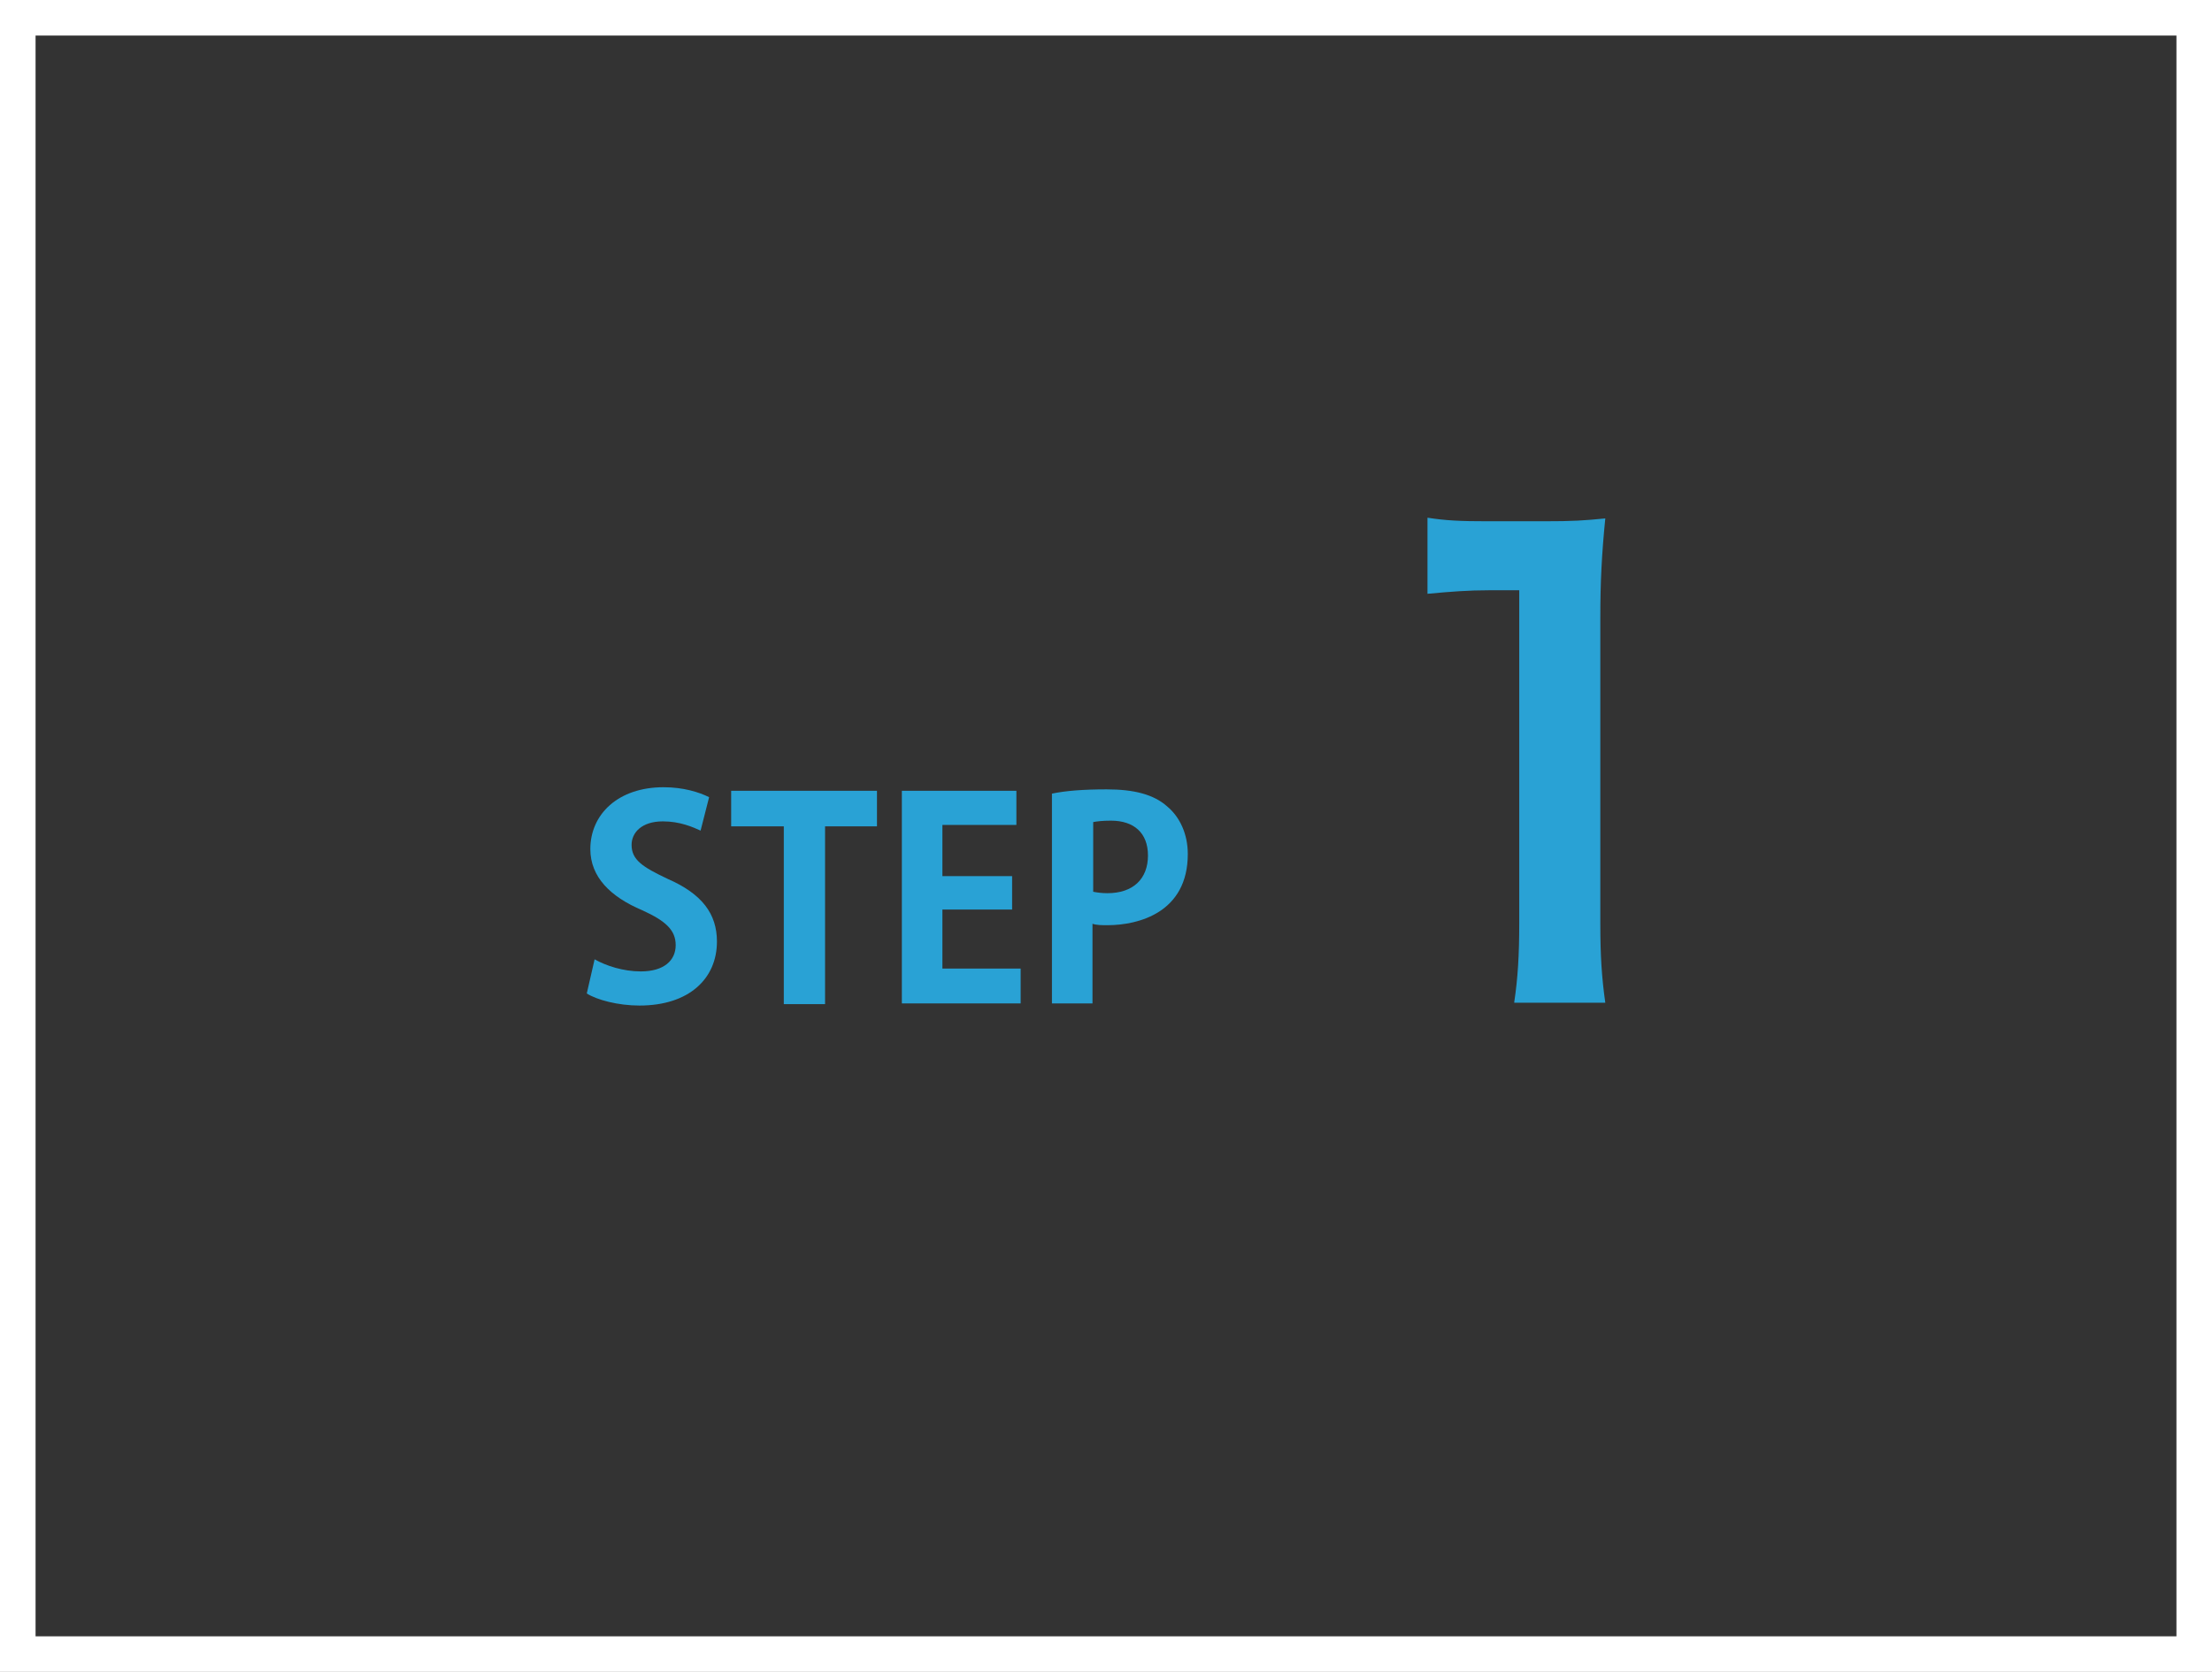
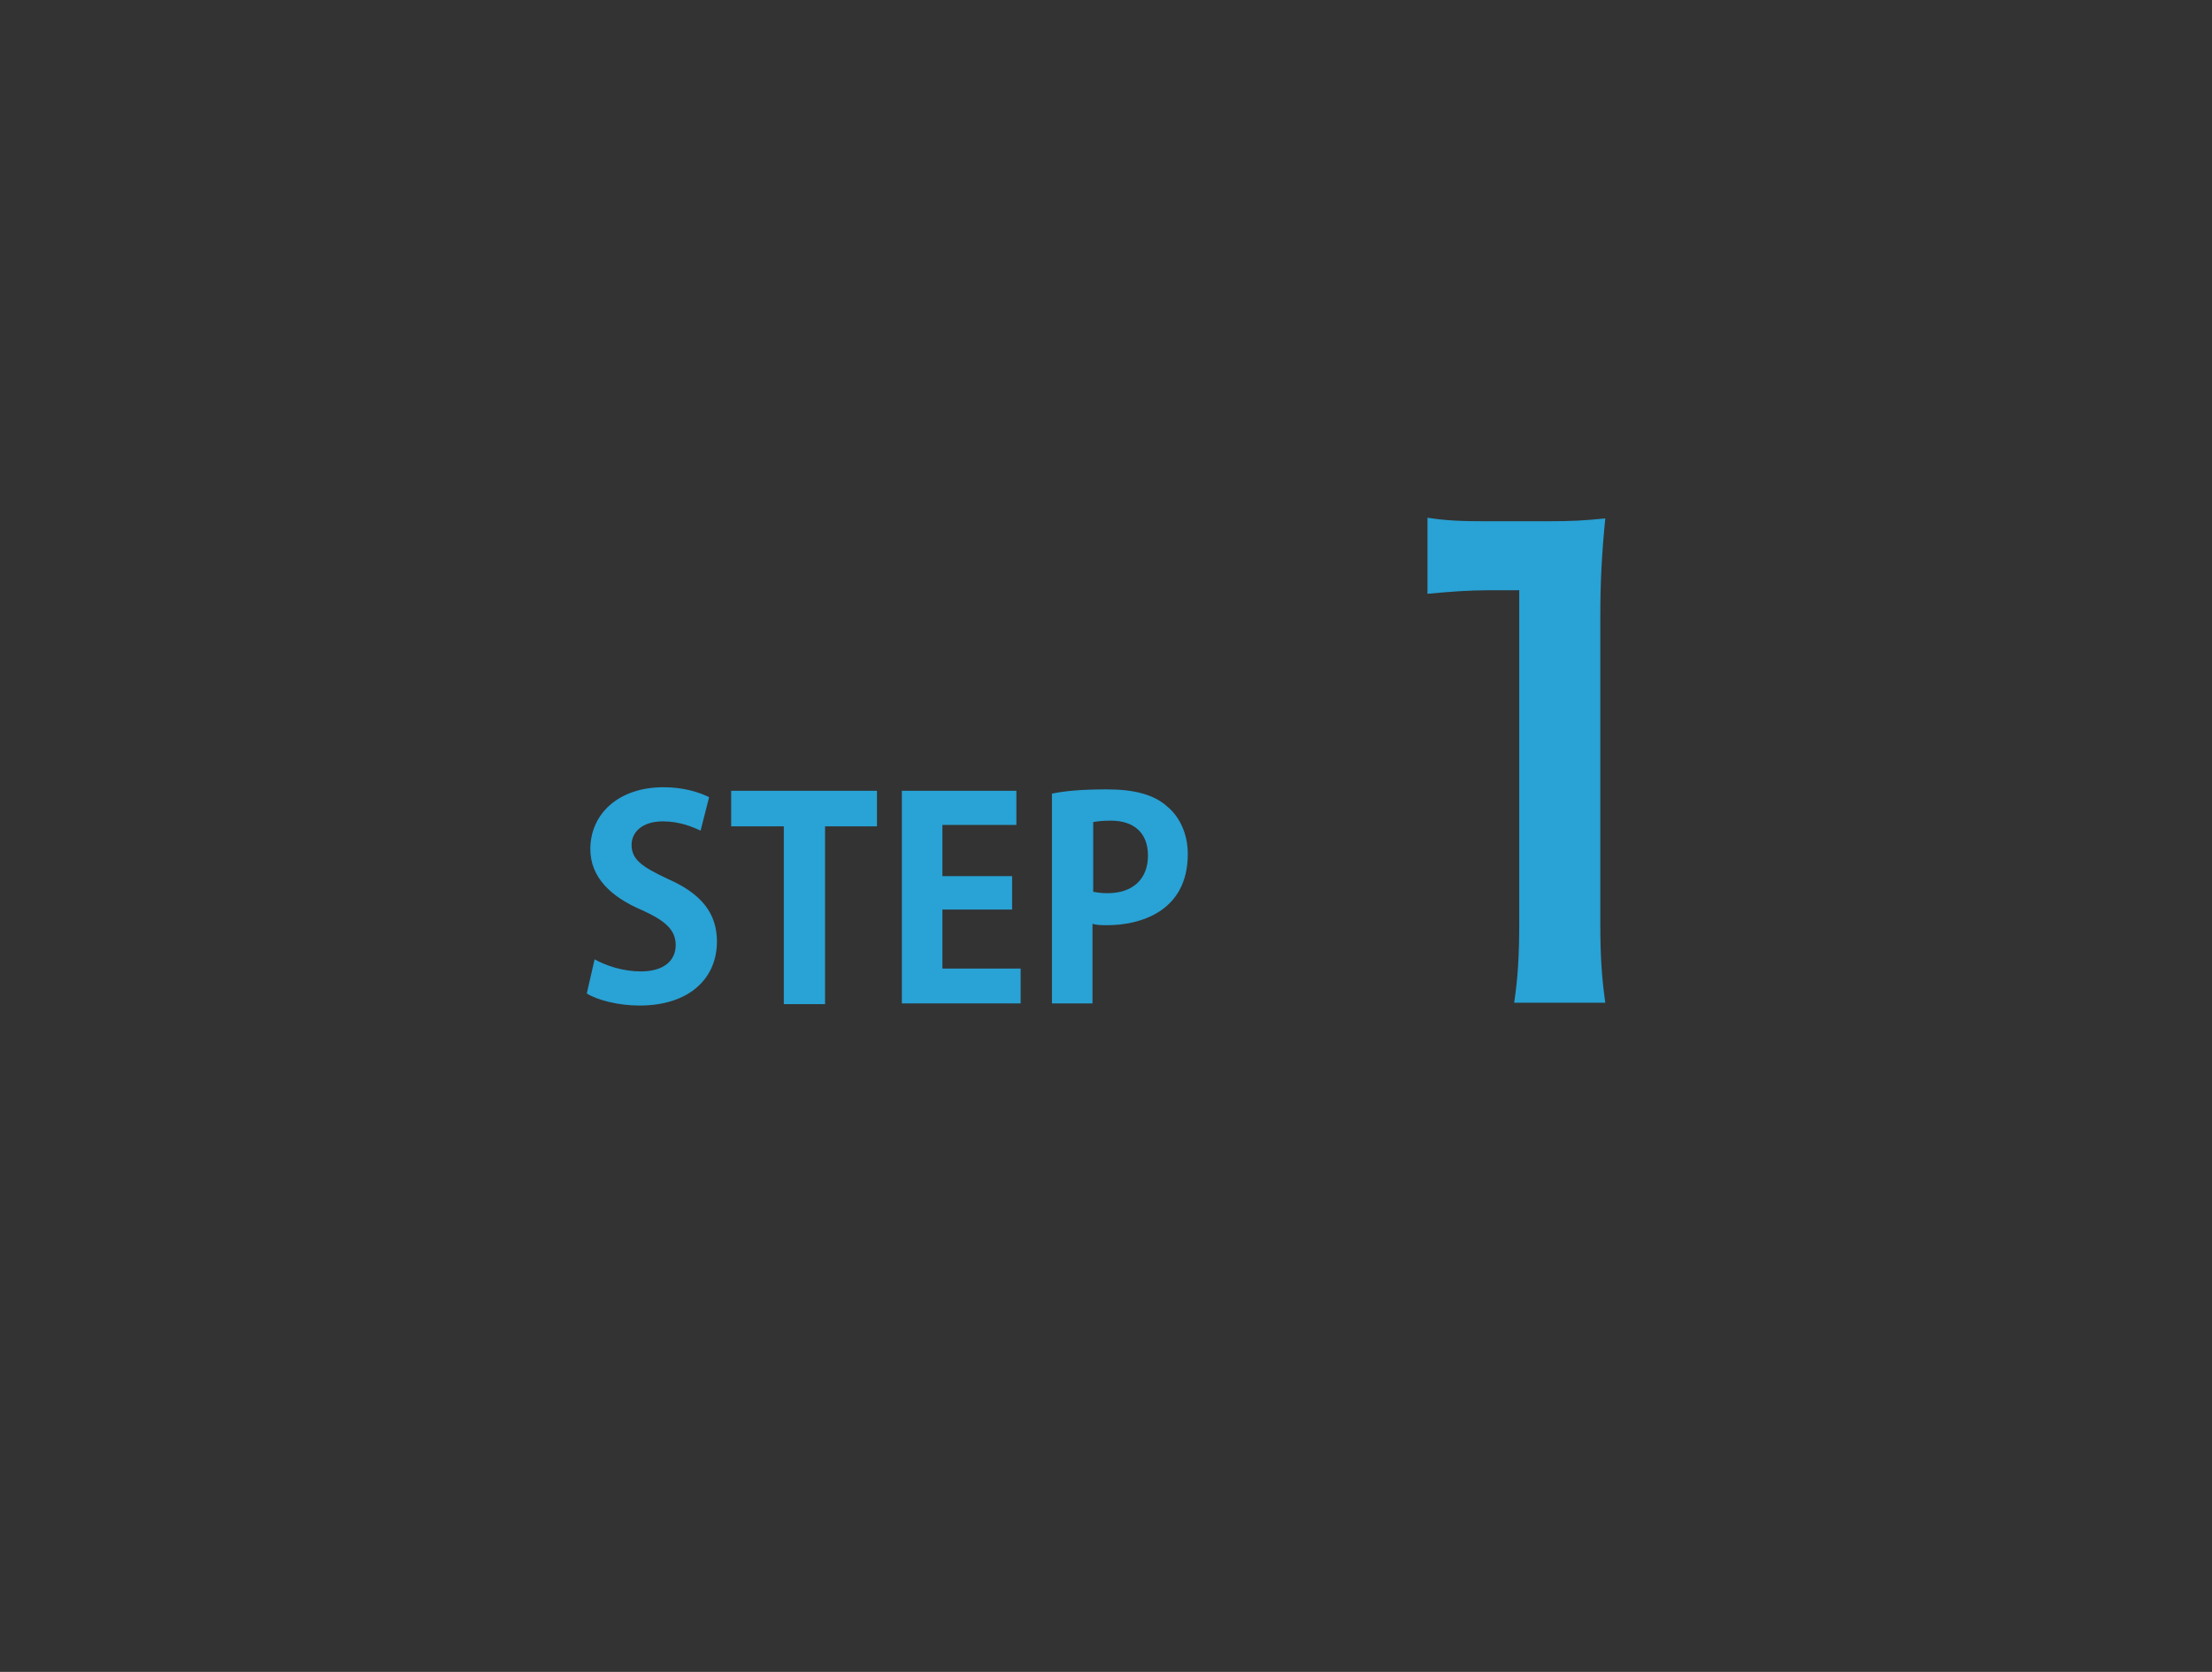
<svg xmlns="http://www.w3.org/2000/svg" version="1.1" x="0px" y="0px" viewBox="0 0 311 235.1" style="enable-background:new 0 0 311 235.1;" xml:space="preserve">
  <rect x="0" y="0" width="311" height="235.1" fill="#333333" stroke="none" />
  <style type="text/css">
	.st0{fill:#29A2D5;}
	.st1{fill:none;stroke:#FFFFFF;stroke-width:5;stroke-miterlimit:10;}
</style>
  <g id="レイヤー_1">
    <g id="レイヤー_1_00000014614700531964609030000000395091905291712398_">
	</g>
    <g id="_x3C_レイヤー_x3E_">
      <g>
        <g>
          <g>
            <path class="st0" d="M212.9,140.9c0.5-3.3,0.7-6.6,0.7-11.1V83h-4.1c-3.1,0-5.6,0.2-8.8,0.5V72.8c2.6,0.4,4.5,0.5,8.5,0.5h7.8       c4.3,0,5.6-0.1,8.7-0.4c-0.5,5-0.7,8.9-0.7,14v43c0,4.5,0.2,7.6,0.7,11.1h-12.8V140.9z" />
          </g>
        </g>
      </g>
      <g>
        <g>
          <g>
            <path class="st0" d="M98.5,116.8c-1.1-0.5-2.9-1.3-5.3-1.3c-3,0-4.4,1.6-4.4,3.3c0,2.1,1.5,3.1,5.1,4.8       c4.8,2.1,6.9,4.9,6.9,8.8c0,5.2-3.9,9-10.9,9c-3,0-6-0.8-7.4-1.7l1.1-4.8c1.6,0.9,4,1.7,6.5,1.7c3.2,0,4.9-1.5,4.9-3.7       c0-2.1-1.4-3.4-4.7-4.9c-4.5-1.9-7.3-4.7-7.3-8.6c0-4.9,3.9-8.7,10.3-8.7c2.8,0,5,0.7,6.4,1.4L98.5,116.8z" />
            <path class="st0" d="M123.4,116.2H116v25h-5.8v-25h-7.4v-5h20.5v5H123.4z" />
            <path class="st0" d="M143.5,141.1h-16.7v-29.9h16.1v4.8h-10.4v7.2h9.8v4.7h-9.8v8.3h11L143.5,141.1L143.5,141.1z" />
            <path class="st0" d="M147.9,111.6c1.9-0.4,4.4-0.6,7.7-0.6c3.8,0,6.6,0.7,8.5,2.4c1.8,1.5,2.9,3.9,2.9,6.7       c0,8.2-6.9,10-11.3,10c-0.8,0-1.5,0-2.1-0.2v11.2h-5.7L147.9,111.6L147.9,111.6z M153.7,125.4c0.5,0.1,1.2,0.2,2,0.2       c3.6,0,5.7-2,5.7-5.3c0-3.2-2-4.9-5.2-4.9c-1.2,0-2,0.1-2.5,0.2V125.4z" />
          </g>
        </g>
      </g>
-       <rect x="2.5" y="2.5" class="st1" width="306" height="230.1" />
    </g>
  </g>
  <g id="_x3C_レイヤー_x3E__00000046312779313910633830000011194299010220984504_">
</g>
</svg>